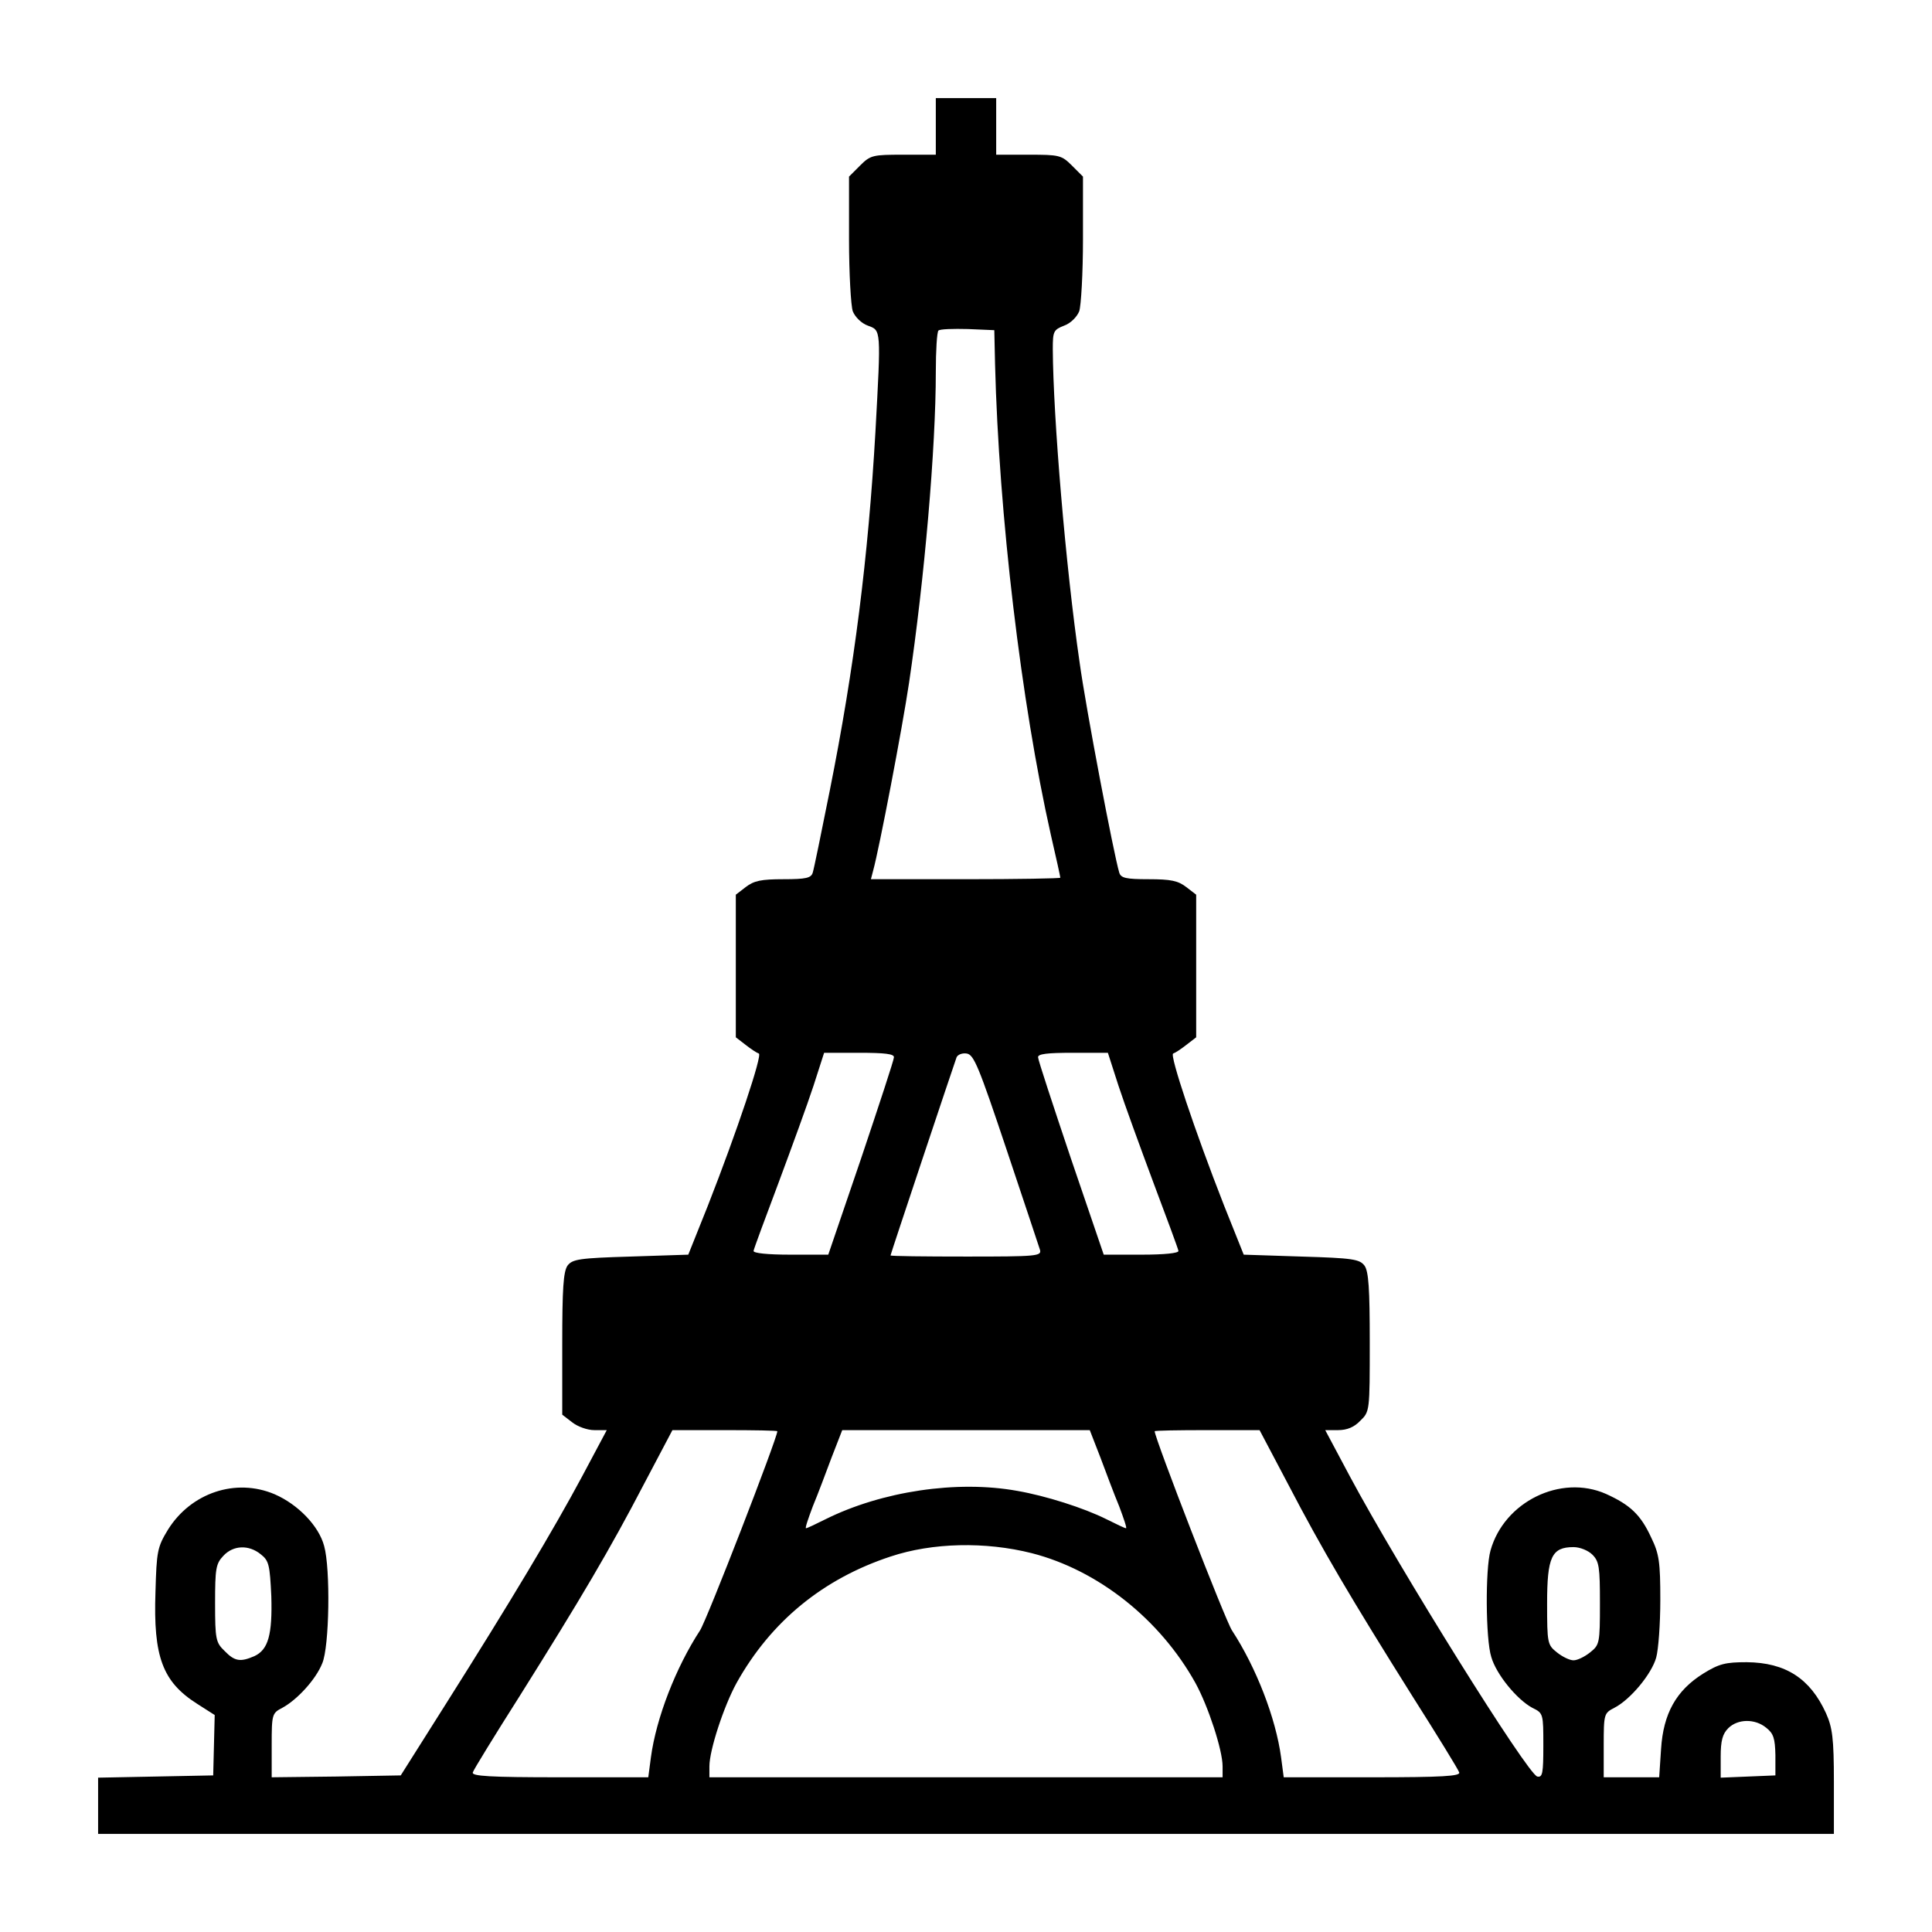
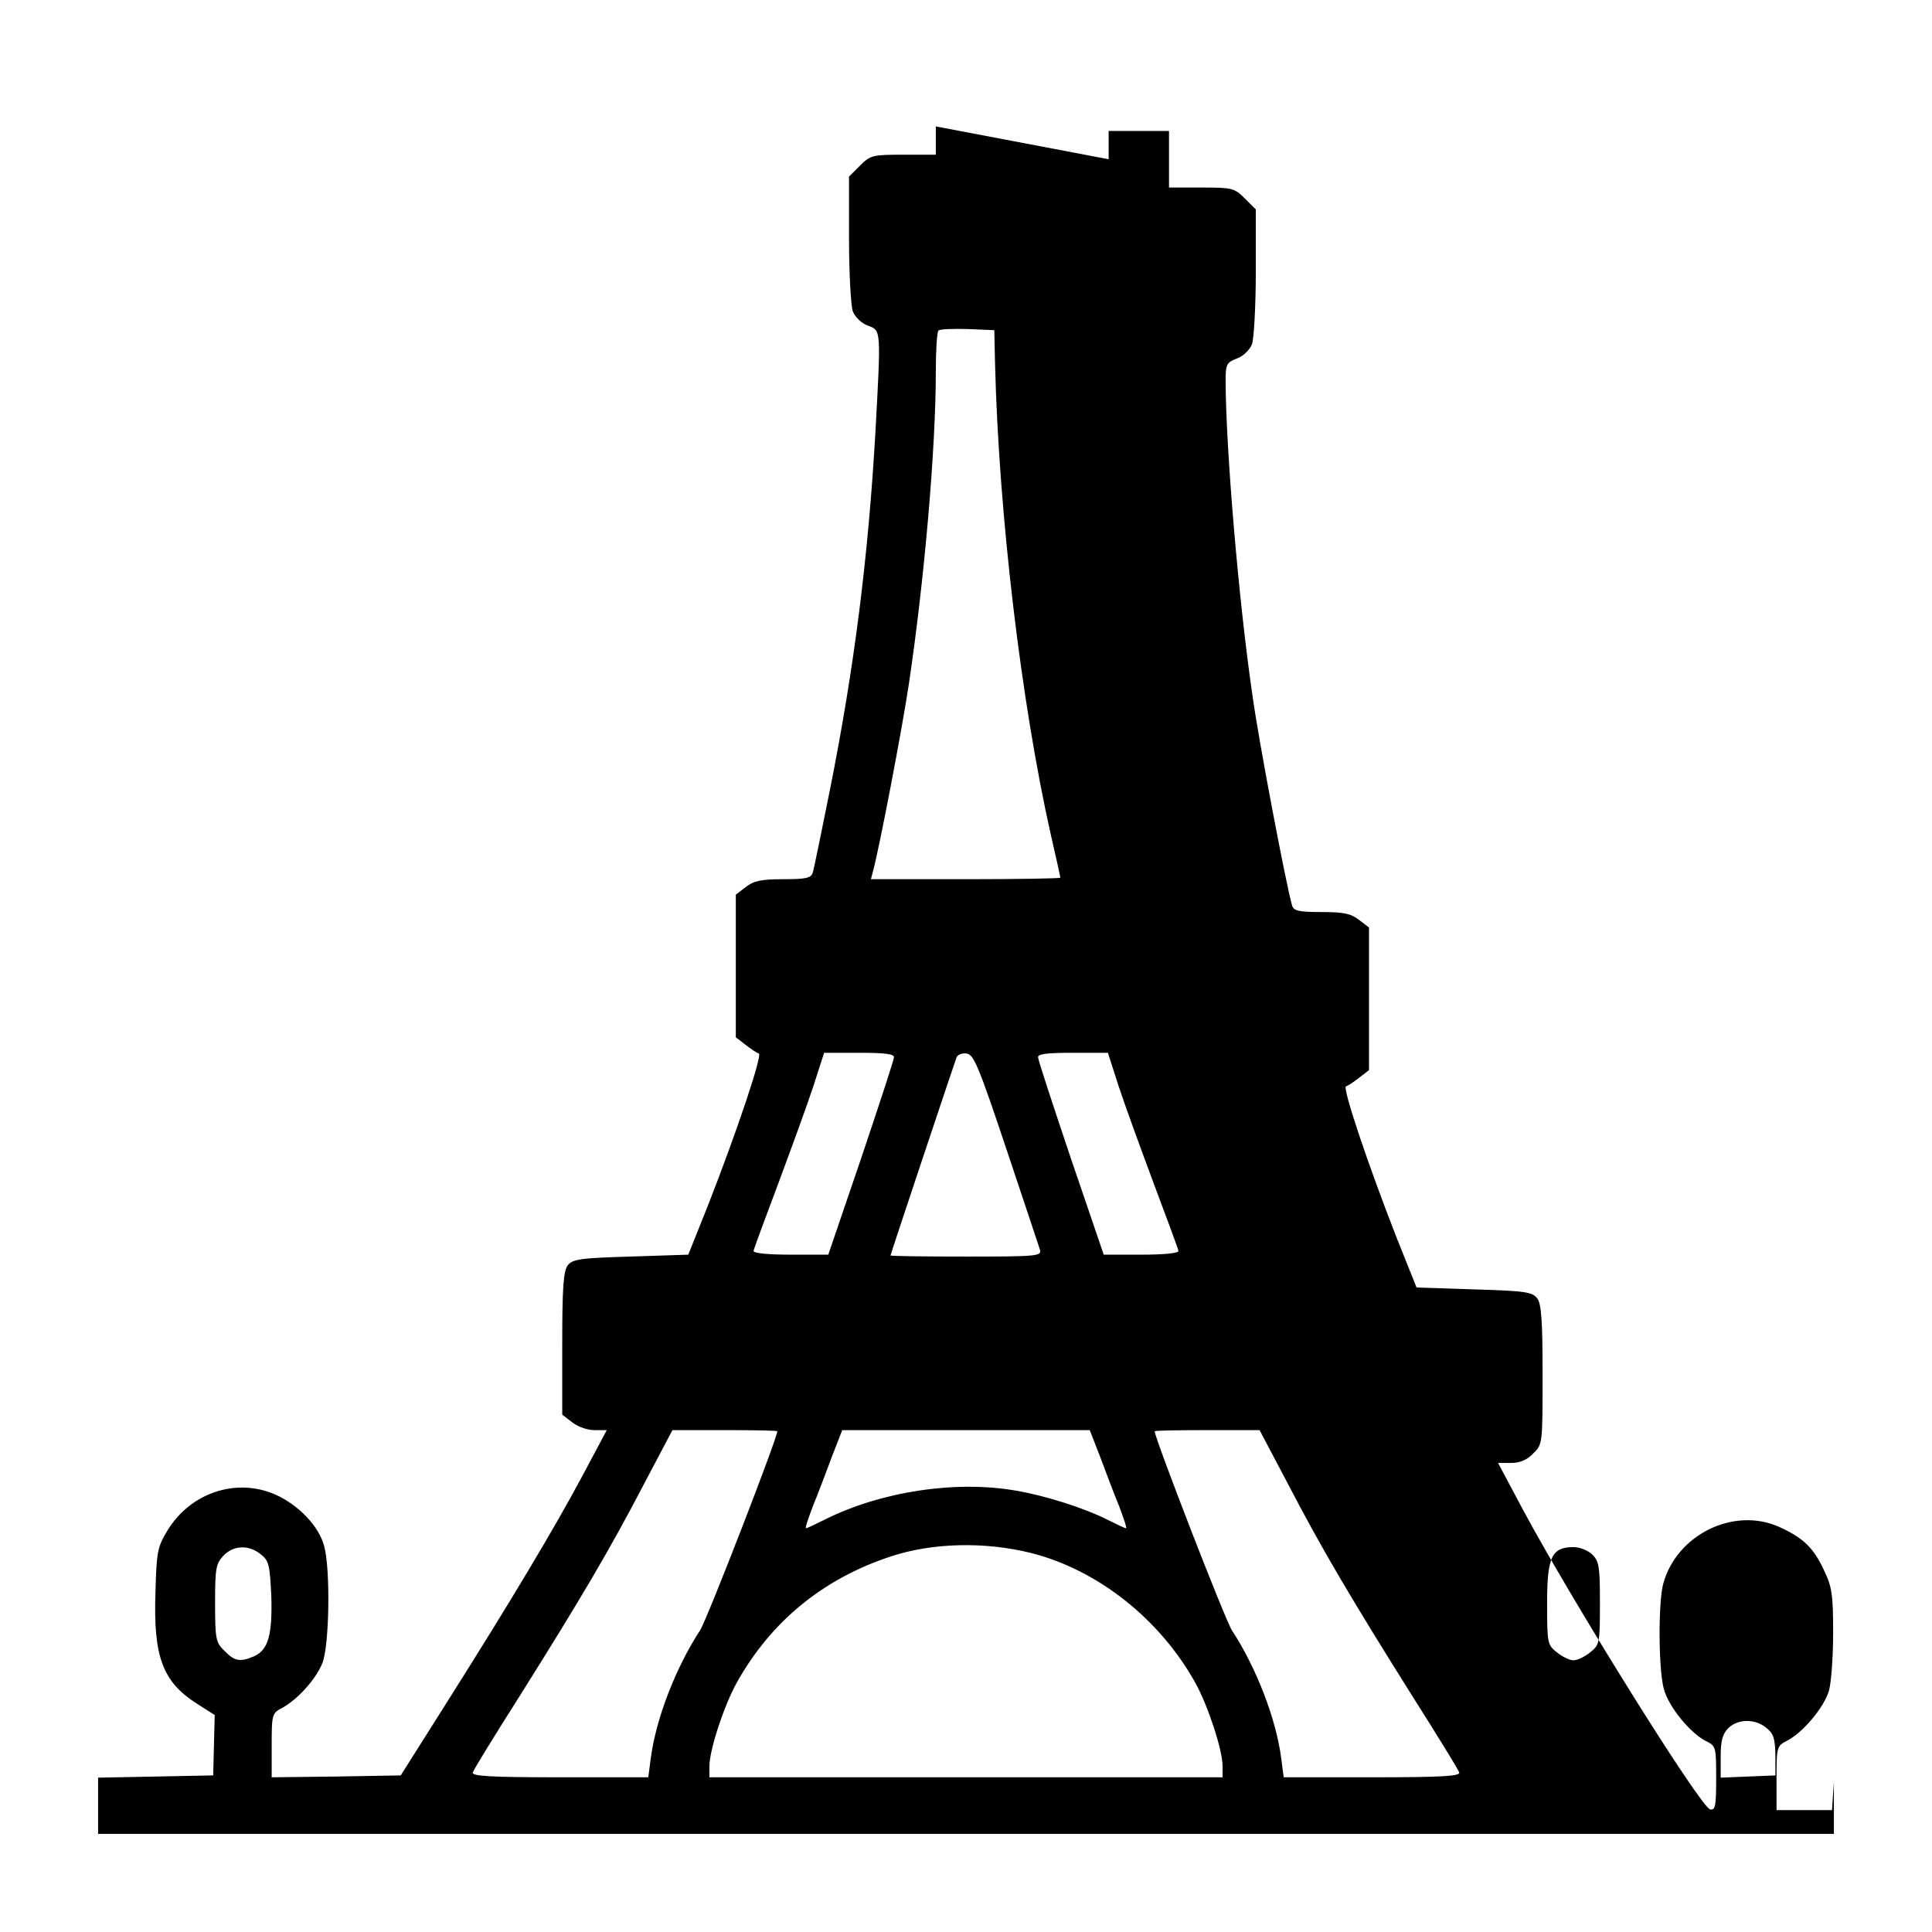
<svg xmlns="http://www.w3.org/2000/svg" version="1.0" width="512pt" height="512pt" viewBox="0 0 512 512" preserveAspectRatio="xMidYMid meet">
  <g transform="translate(0,512) scale(0.1,-0.1)" fill="#000000" stroke="none">
-     <path d="M2480 4785 l0 -75 -86 0 c-81 0 -87 -1 -115 -29 l-29 -29 0 -166 c0 -90 5 -177 10 -191 6 -15 23 -32 40 -38 35 -13 35 -7 20 -281 -19 -332 -56 -626 -121 -951 -22 -110 -42 -208 -45 -217 -4 -15 -18 -18 -78 -18 -59 0 -78 -4 -100 -21 l-26 -20 0 -189 0 -189 26 -20 c14 -11 29 -21 35 -23 10 -3 -57 -204 -135 -403 l-52 -130 -153 -5 c-136 -4 -154 -7 -167 -24 -11 -16 -14 -61 -14 -207 l0 -188 26 -20 c15 -12 41 -21 59 -21 l33 0 -65 -122 c-76 -142 -191 -334 -361 -603 l-120 -190 -171 -3 -171 -2 0 85 c0 82 1 85 28 99 39 21 89 75 106 118 19 44 22 251 5 311 -14 53 -69 110 -131 137 -103 44 -222 4 -283 -94 -28 -46 -30 -57 -33 -165 -6 -172 19 -238 110 -296 l47 -30 -2 -80 -2 -80 -152 -3 -153 -3 0 -74 0 -75 2300 0 2300 0 0 138 c0 116 -4 144 -21 182 -42 92 -107 134 -210 135 -56 0 -73 -4 -115 -30 -72 -45 -106 -106 -112 -200 l-5 -75 -73 0 -74 0 0 85 c0 83 1 85 28 99 43 22 99 90 111 133 6 21 11 90 11 153 0 100 -3 122 -24 165 -28 61 -56 87 -120 116 -120 53 -270 -21 -306 -150 -14 -49 -13 -235 2 -282 13 -46 68 -113 109 -135 29 -14 29 -16 29 -100 0 -73 -2 -85 -16 -82 -25 5 -367 553 -497 796 l-65 122 34 0 c24 0 43 8 59 25 25 24 25 26 25 208 0 142 -3 188 -14 203 -13 17 -31 20 -167 24 l-153 5 -52 130 c-78 199 -145 400 -135 403 6 2 21 12 35 23 l26 20 0 189 0 189 -26 20 c-22 17 -41 21 -100 21 -60 0 -74 3 -78 18 -14 46 -88 433 -105 557 -37 254 -70 650 -71 830 0 47 2 51 30 62 17 6 34 23 40 38 5 14 10 101 10 191 l0 166 -29 29 c-28 28 -34 29 -115 29 l-86 0 0 75 0 75 -80 0 -80 0 0 -75z m157 -630 c10 -398 69 -897 148 -1248 14 -60 25 -111 25 -113 0 -2 -113 -4 -251 -4 l-251 0 6 23 c16 58 77 376 95 497 41 276 71 623 71 824 0 57 3 106 7 110 4 4 39 5 78 4 l70 -3 2 -90z m-268 -1837 c0 -7 -40 -128 -87 -268 l-87 -255 -100 0 c-61 0 -99 4 -98 10 1 6 31 87 66 180 35 94 77 209 93 258 l28 87 93 0 c68 0 93 -3 92 -12z m298 -243 c46 -137 86 -258 89 -267 5 -17 -9 -18 -195 -18 -111 0 -201 1 -201 3 0 3 167 503 175 525 3 7 15 12 27 10 19 -3 32 -35 105 -253z m297 168 c16 -49 58 -164 93 -258 35 -93 65 -174 66 -180 1 -6 -37 -10 -98 -10 l-100 0 -87 255 c-47 140 -87 261 -87 268 -1 9 24 12 92 12 l93 0 28 -87z m-904 -916 c0 -18 -187 -501 -205 -528 -64 -98 -116 -232 -130 -336 l-7 -53 -235 0 c-185 0 -234 3 -230 13 2 7 58 98 124 202 162 258 240 390 329 561 l76 144 139 0 c76 0 139 -1 139 -3z m856 -69 c15 -40 37 -99 50 -130 12 -32 21 -58 18 -58 -3 0 -26 11 -52 24 -60 30 -161 62 -236 75 -160 29 -359 -1 -508 -75 -26 -13 -49 -24 -52 -24 -3 0 6 26 18 58 13 31 35 90 50 130 l28 72 328 0 328 0 28 -72z m498 -72 c89 -171 167 -303 329 -561 66 -104 122 -195 124 -202 4 -10 -45 -13 -230 -13 l-235 0 -7 53 c-14 104 -66 238 -130 336 -18 27 -205 510 -205 528 0 2 63 3 139 3 l139 0 76 -144z m-680 -182 c176 -45 340 -175 434 -344 34 -62 72 -178 72 -221 l0 -29 -680 0 -680 0 0 29 c0 43 38 159 72 221 91 163 229 276 408 335 111 37 251 40 374 9z m-2043 -3 c22 -17 24 -29 28 -111 3 -102 -8 -142 -45 -159 -37 -16 -52 -14 -79 14 -23 22 -25 31 -25 126 0 92 2 105 22 126 26 28 67 30 99 4z m3529 -1 c18 -18 20 -33 20 -129 0 -106 -1 -110 -26 -130 -15 -12 -34 -21 -44 -21 -10 0 -29 9 -44 21 -25 20 -26 24 -26 130 0 123 12 149 70 149 17 0 39 -9 50 -20z m461 -459 c19 -15 23 -28 24 -72 l0 -54 -72 -3 -73 -3 0 56 c0 42 5 60 20 75 25 25 71 26 101 1z" />
+     <path d="M2480 4785 l0 -75 -86 0 c-81 0 -87 -1 -115 -29 l-29 -29 0 -166 c0 -90 5 -177 10 -191 6 -15 23 -32 40 -38 35 -13 35 -7 20 -281 -19 -332 -56 -626 -121 -951 -22 -110 -42 -208 -45 -217 -4 -15 -18 -18 -78 -18 -59 0 -78 -4 -100 -21 l-26 -20 0 -189 0 -189 26 -20 c14 -11 29 -21 35 -23 10 -3 -57 -204 -135 -403 l-52 -130 -153 -5 c-136 -4 -154 -7 -167 -24 -11 -16 -14 -61 -14 -207 l0 -188 26 -20 c15 -12 41 -21 59 -21 l33 0 -65 -122 c-76 -142 -191 -334 -361 -603 l-120 -190 -171 -3 -171 -2 0 85 c0 82 1 85 28 99 39 21 89 75 106 118 19 44 22 251 5 311 -14 53 -69 110 -131 137 -103 44 -222 4 -283 -94 -28 -46 -30 -57 -33 -165 -6 -172 19 -238 110 -296 l47 -30 -2 -80 -2 -80 -152 -3 -153 -3 0 -74 0 -75 2300 0 2300 0 0 138 l-5 -75 -73 0 -74 0 0 85 c0 83 1 85 28 99 43 22 99 90 111 133 6 21 11 90 11 153 0 100 -3 122 -24 165 -28 61 -56 87 -120 116 -120 53 -270 -21 -306 -150 -14 -49 -13 -235 2 -282 13 -46 68 -113 109 -135 29 -14 29 -16 29 -100 0 -73 -2 -85 -16 -82 -25 5 -367 553 -497 796 l-65 122 34 0 c24 0 43 8 59 25 25 24 25 26 25 208 0 142 -3 188 -14 203 -13 17 -31 20 -167 24 l-153 5 -52 130 c-78 199 -145 400 -135 403 6 2 21 12 35 23 l26 20 0 189 0 189 -26 20 c-22 17 -41 21 -100 21 -60 0 -74 3 -78 18 -14 46 -88 433 -105 557 -37 254 -70 650 -71 830 0 47 2 51 30 62 17 6 34 23 40 38 5 14 10 101 10 191 l0 166 -29 29 c-28 28 -34 29 -115 29 l-86 0 0 75 0 75 -80 0 -80 0 0 -75z m157 -630 c10 -398 69 -897 148 -1248 14 -60 25 -111 25 -113 0 -2 -113 -4 -251 -4 l-251 0 6 23 c16 58 77 376 95 497 41 276 71 623 71 824 0 57 3 106 7 110 4 4 39 5 78 4 l70 -3 2 -90z m-268 -1837 c0 -7 -40 -128 -87 -268 l-87 -255 -100 0 c-61 0 -99 4 -98 10 1 6 31 87 66 180 35 94 77 209 93 258 l28 87 93 0 c68 0 93 -3 92 -12z m298 -243 c46 -137 86 -258 89 -267 5 -17 -9 -18 -195 -18 -111 0 -201 1 -201 3 0 3 167 503 175 525 3 7 15 12 27 10 19 -3 32 -35 105 -253z m297 168 c16 -49 58 -164 93 -258 35 -93 65 -174 66 -180 1 -6 -37 -10 -98 -10 l-100 0 -87 255 c-47 140 -87 261 -87 268 -1 9 24 12 92 12 l93 0 28 -87z m-904 -916 c0 -18 -187 -501 -205 -528 -64 -98 -116 -232 -130 -336 l-7 -53 -235 0 c-185 0 -234 3 -230 13 2 7 58 98 124 202 162 258 240 390 329 561 l76 144 139 0 c76 0 139 -1 139 -3z m856 -69 c15 -40 37 -99 50 -130 12 -32 21 -58 18 -58 -3 0 -26 11 -52 24 -60 30 -161 62 -236 75 -160 29 -359 -1 -508 -75 -26 -13 -49 -24 -52 -24 -3 0 6 26 18 58 13 31 35 90 50 130 l28 72 328 0 328 0 28 -72z m498 -72 c89 -171 167 -303 329 -561 66 -104 122 -195 124 -202 4 -10 -45 -13 -230 -13 l-235 0 -7 53 c-14 104 -66 238 -130 336 -18 27 -205 510 -205 528 0 2 63 3 139 3 l139 0 76 -144z m-680 -182 c176 -45 340 -175 434 -344 34 -62 72 -178 72 -221 l0 -29 -680 0 -680 0 0 29 c0 43 38 159 72 221 91 163 229 276 408 335 111 37 251 40 374 9z m-2043 -3 c22 -17 24 -29 28 -111 3 -102 -8 -142 -45 -159 -37 -16 -52 -14 -79 14 -23 22 -25 31 -25 126 0 92 2 105 22 126 26 28 67 30 99 4z m3529 -1 c18 -18 20 -33 20 -129 0 -106 -1 -110 -26 -130 -15 -12 -34 -21 -44 -21 -10 0 -29 9 -44 21 -25 20 -26 24 -26 130 0 123 12 149 70 149 17 0 39 -9 50 -20z m461 -459 c19 -15 23 -28 24 -72 l0 -54 -72 -3 -73 -3 0 56 c0 42 5 60 20 75 25 25 71 26 101 1z" />
  </g>
</svg>